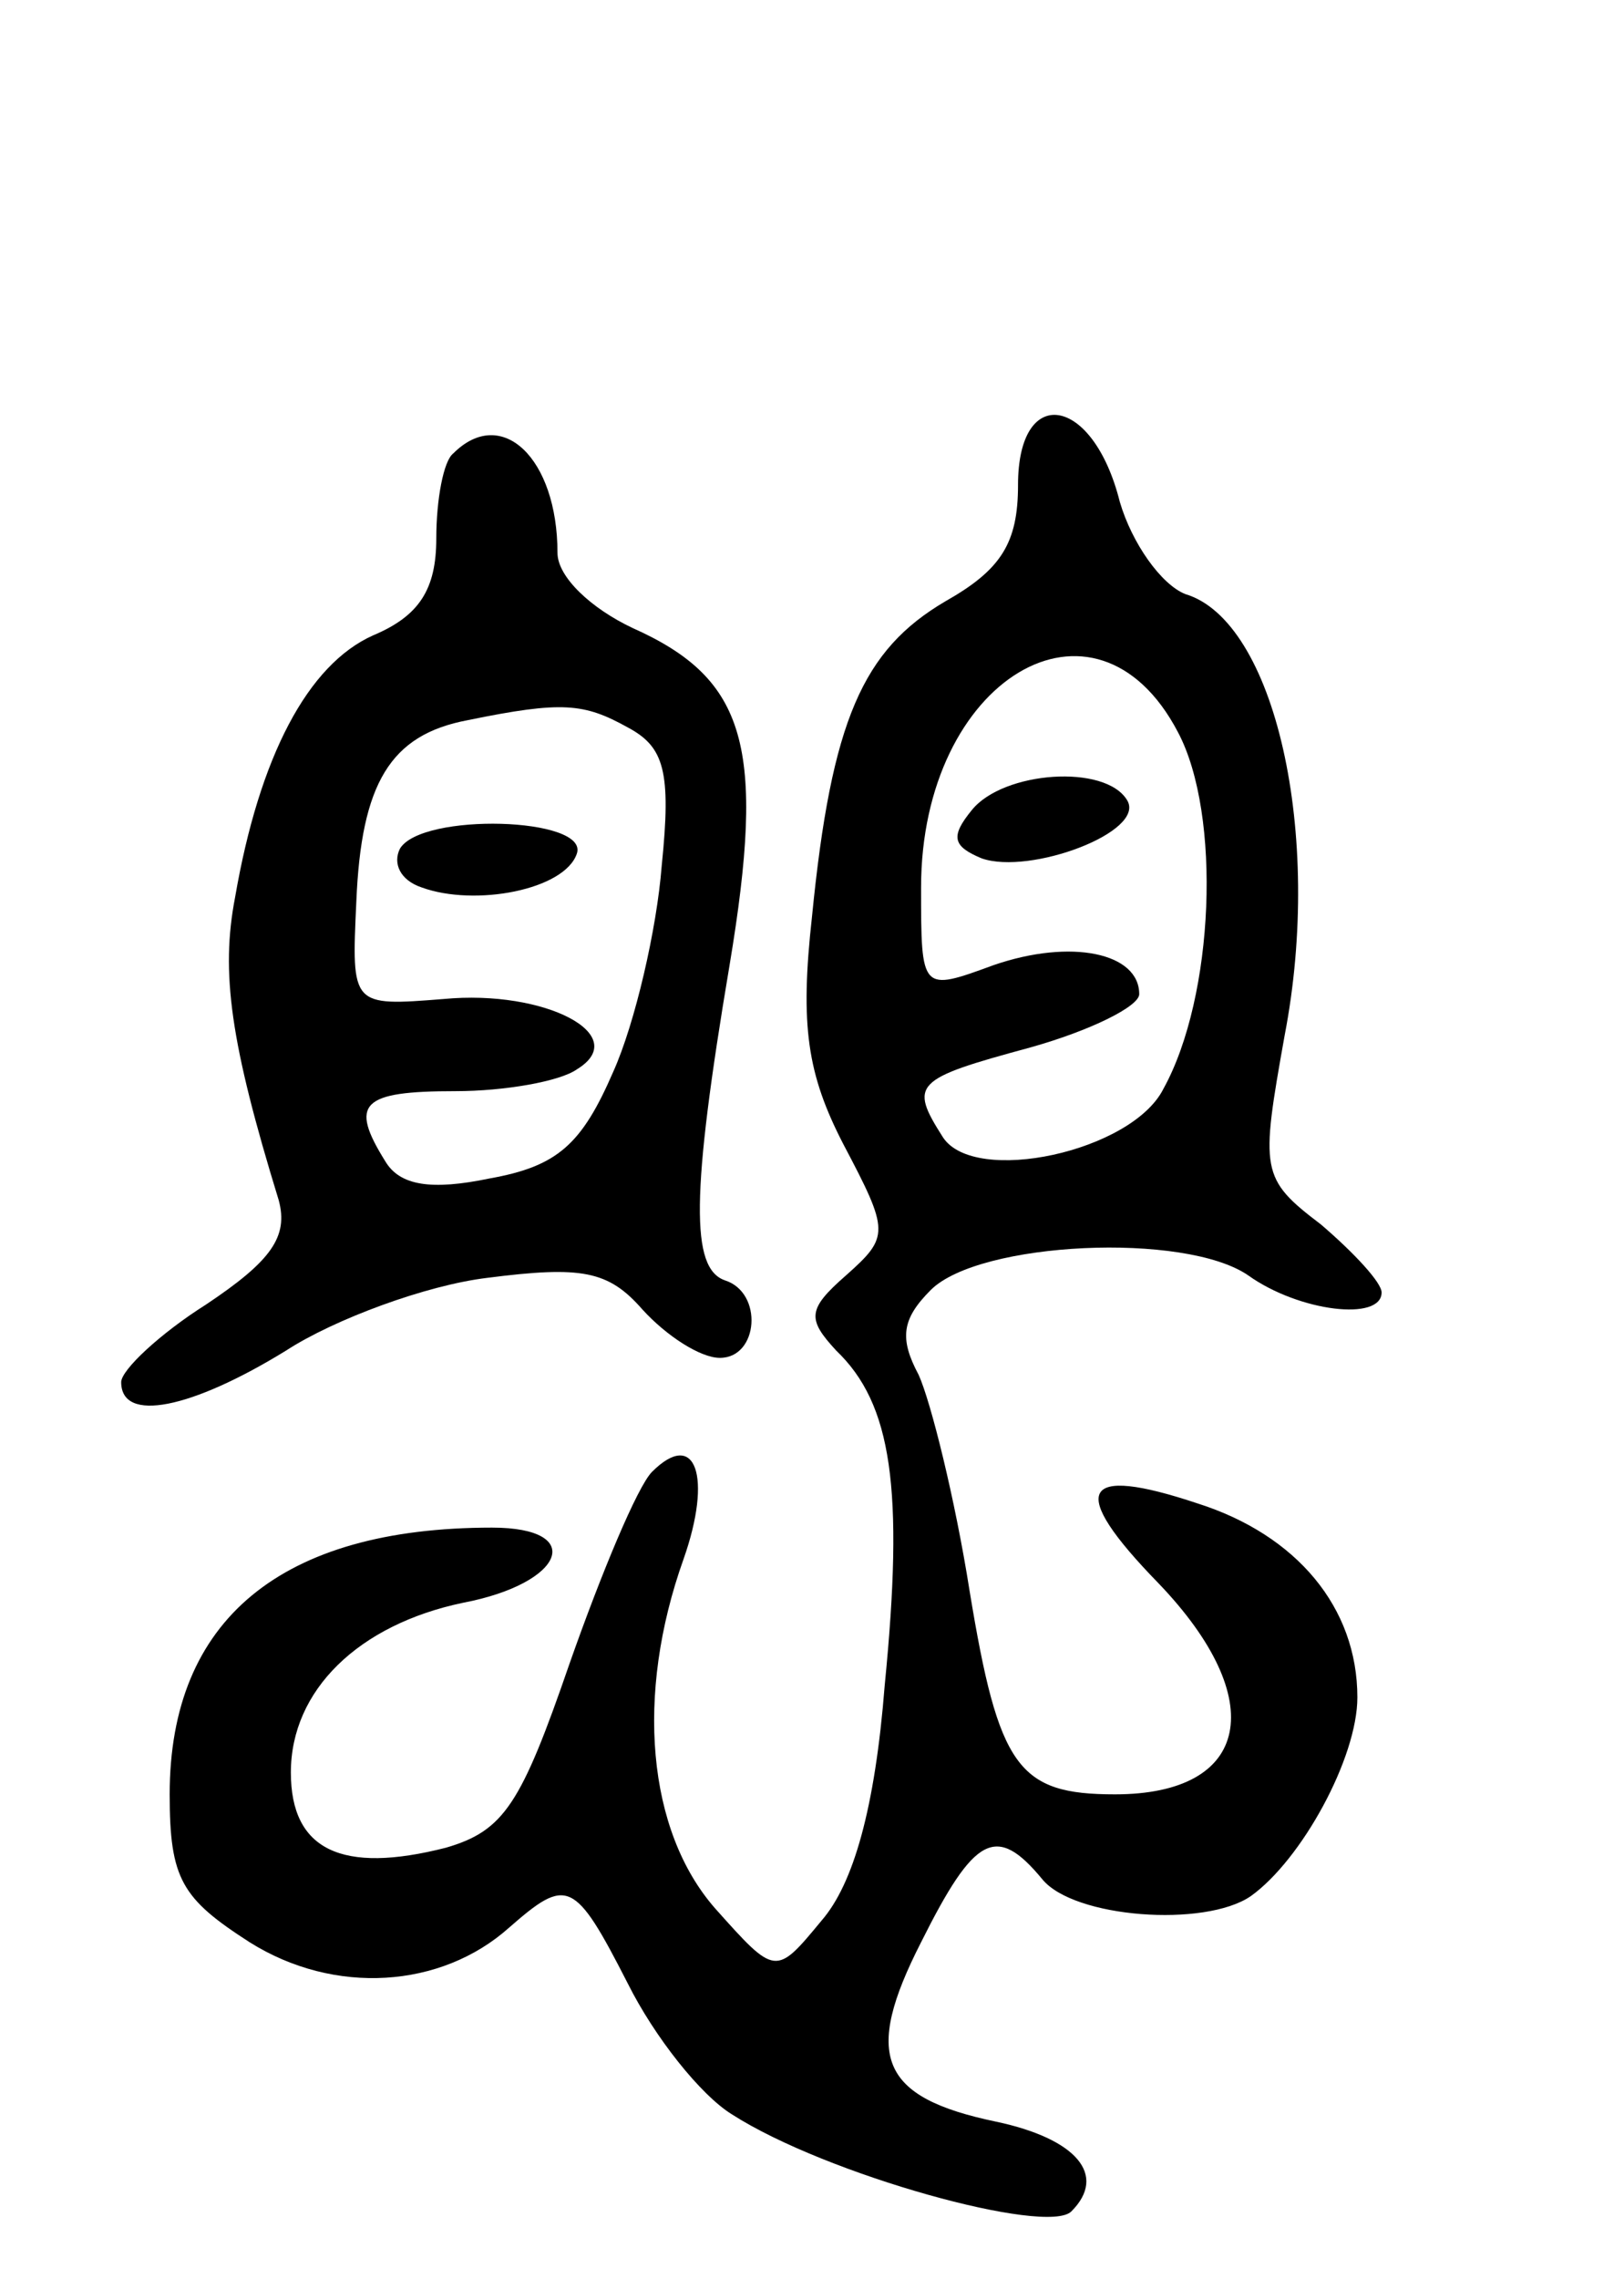
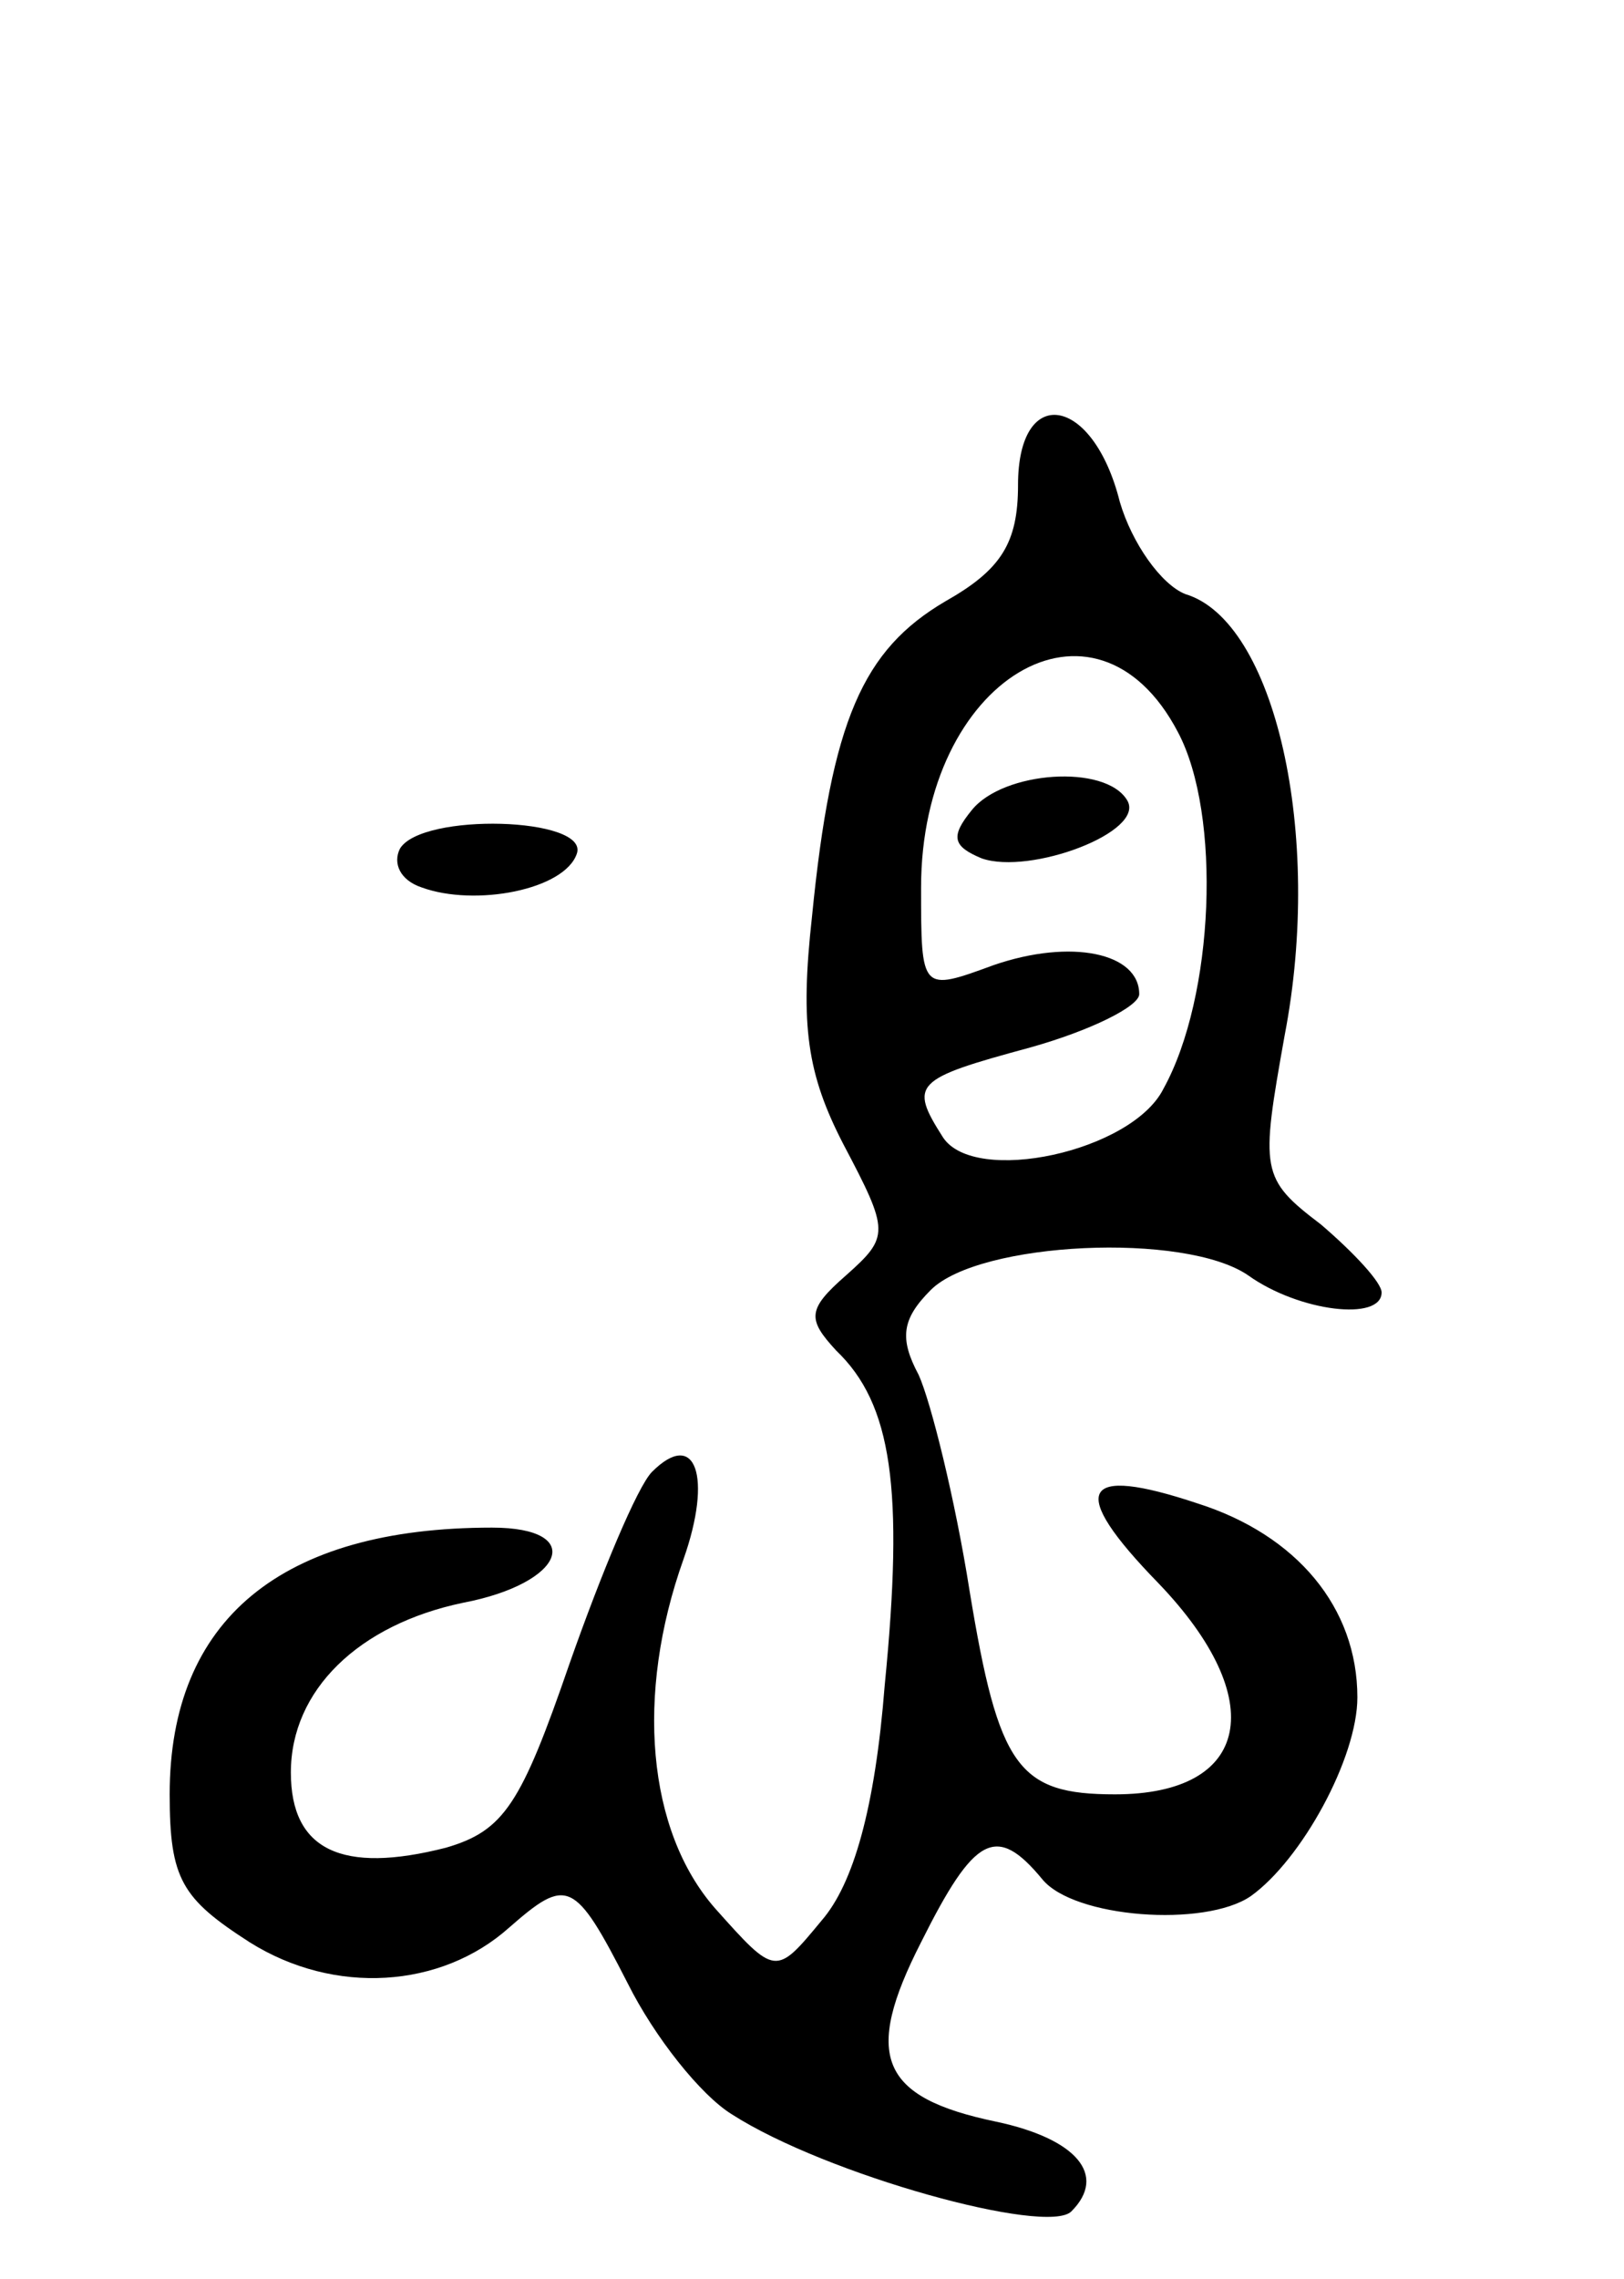
<svg xmlns="http://www.w3.org/2000/svg" version="1.0" width="67" height="94" viewBox="0 0 67 94">
  <g transform="translate(0,94) scale(0.1,-0.1)">
    <path d="M420 740 c0 -24 -7 -35 -30 -48 -34 -20 -47 -49 -55 -130 -5 -45 -2 -65 13 -94 19 -36 19 -38 1 -54 -16 -14 -16 -18 -4 -31 23 -22 28 -57 20 -138 -4 -51 -13 -82 -26 -97 -19 -23 -19 -23 -44 5 -28 32 -33 88 -13 144 12 34 5 54 -13 36 -6 -6 -21 -42 -34 -79 -20 -58 -27 -69 -51 -76 -43 -11 -64 -1 -64 31 0 34 28 61 71 70 42 8 51 31 12 31 -87 0 -133 -38 -133 -110 0 -35 5 -43 33 -61 35 -22 79 -19 107 6 24 21 27 20 49 -23 11 -22 30 -46 43 -54 39 -25 130 -50 140 -40 15 15 2 30 -31 37 -48 10 -55 27 -31 74 22 44 31 49 50 26 13 -16 67 -20 86 -7 21 15 44 57 44 82 0 37 -25 67 -66 80 -48 16 -54 6 -16 -33 46 -48 38 -87 -18 -87 -40 0 -48 11 -60 84 -6 38 -16 78 -21 89 -8 15 -7 23 5 35 20 20 105 24 131 6 21 -15 55 -19 55 -7 0 4 -11 16 -25 28 -25 19 -25 22 -15 78 16 83 -4 171 -41 182 -10 4 -22 21 -27 38 -11 44 -42 49 -42 7z m66 -102 c18 -34 15 -109 -6 -147 -13 -26 -78 -40 -91 -20 -14 22 -12 24 36 37 25 7 45 17 45 22 0 17 -28 23 -60 12 -30 -11 -30 -11 -30 32 0 86 72 129 106 64z" />
    <path d="M401 606 c-9 -11 -8 -15 4 -20 20 -7 68 11 60 24 -9 15 -51 12 -64 -4z" />
-     <path d="M187 753 c-4 -3 -7 -19 -7 -35 0 -21 -7 -32 -26 -40 -27 -12 -47 -50 -57 -108 -6 -31 -2 -60 18 -125 4 -15 -3 -25 -30 -43 -19 -12 -35 -27 -35 -32 0 -17 29 -11 68 13 20 13 58 27 83 30 39 5 50 3 64 -13 10 -11 24 -20 32 -20 16 0 18 27 2 32 -14 5 -14 35 2 130 15 90 7 118 -40 139 -17 8 -31 21 -31 31 0 39 -23 61 -43 41z m72 -113 c15 -8 18 -18 14 -57 -2 -26 -11 -65 -20 -85 -13 -30 -23 -39 -51 -44 -24 -5 -37 -3 -43 7 -15 24 -10 29 29 29 20 0 43 4 50 9 23 14 -13 33 -55 29 -38 -3 -38 -3 -36 40 2 49 14 69 46 75 39 8 48 7 66 -3z" />
    <path d="M165 590 c-3 -6 0 -13 9 -16 22 -8 59 -1 64 14 5 15 -64 17 -73 2z" />
  </g>
</svg>